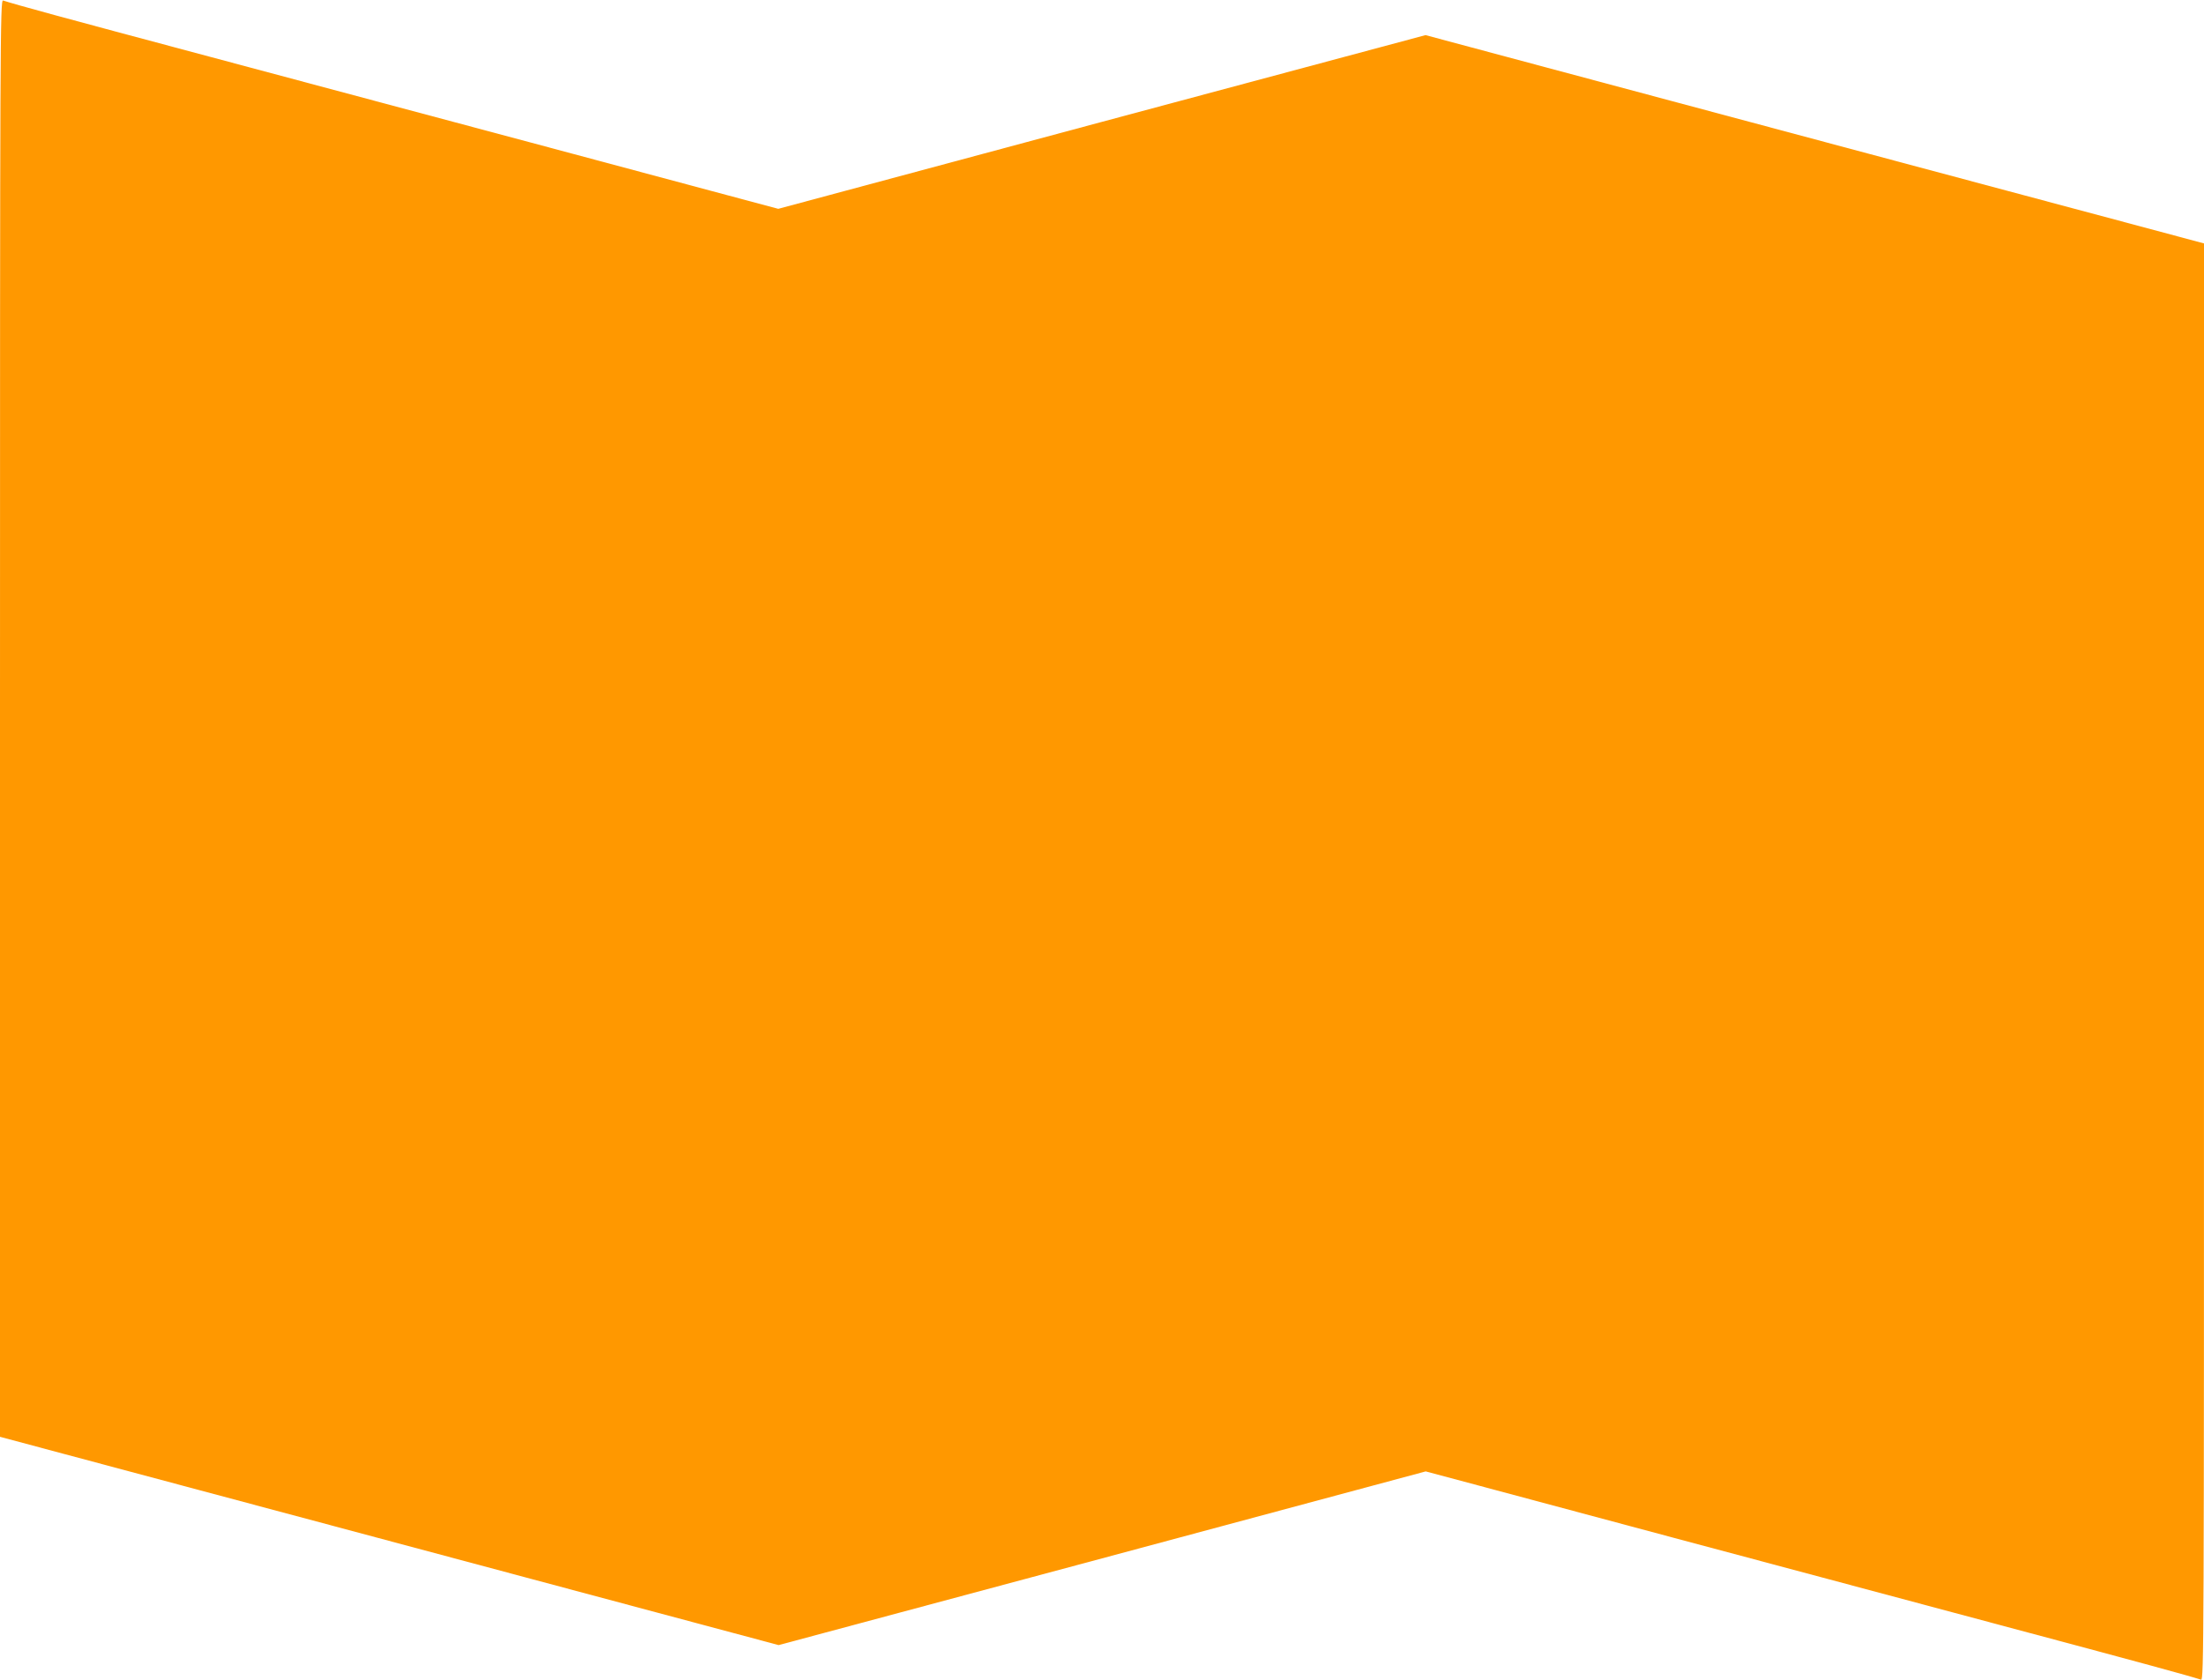
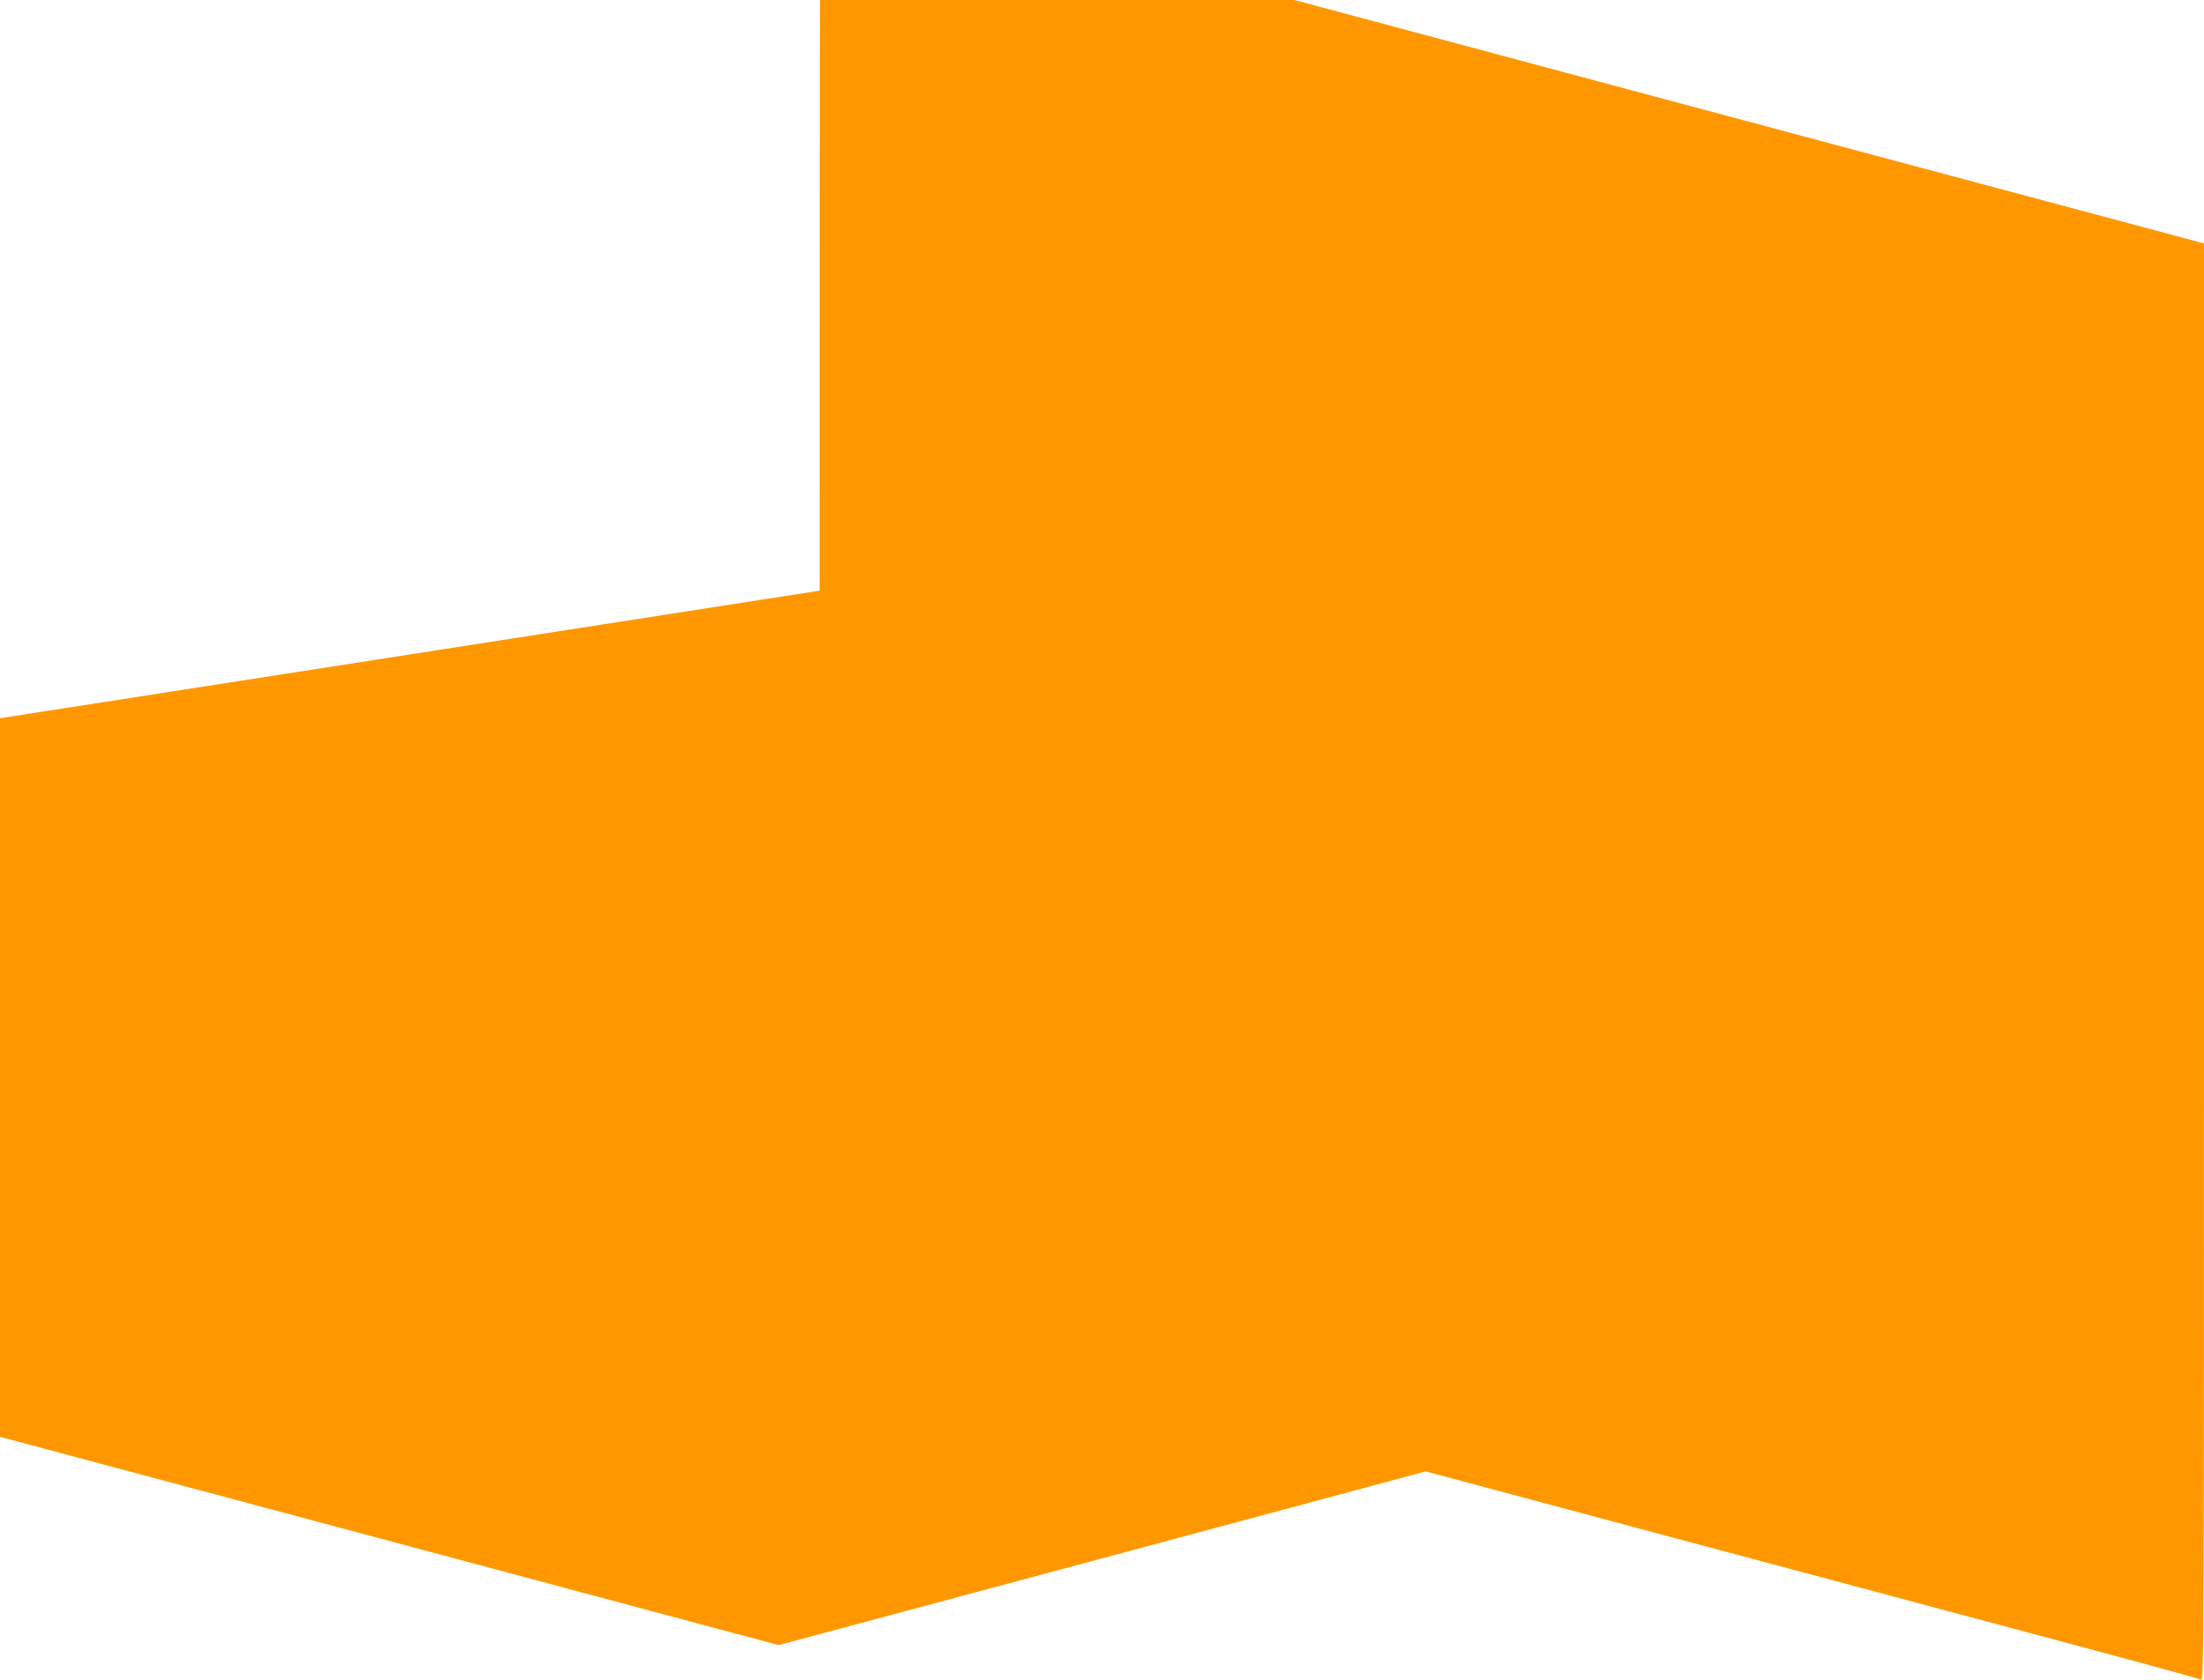
<svg xmlns="http://www.w3.org/2000/svg" version="1.0" width="1280pt" height="976pt" viewBox="0 0 1280 976" preserveAspectRatio="xMidYMid meet">
  <g transform="translate(0,976) scale(0.1,-0.1)" fill="#ff9800" stroke="none">
-     <path d="M0 5588 l0 -4174 377 -101 c208 -56 911 -244 1563 -418 652 -175 1499 -401 1883 -504 l699 -187 1879 504 1879 505 303 -81 c166 -45 680 -182 1142 -306 462 -123 1297 -347 1855 -496 884 -236 1125 -302 1203 -327 16 -5 17 198 17 4169 l0 4174 -377 101 c-208 56 -911 244 -1563 418 -652 175 -1499 401 -1883 504 l-698 187 -1880 -504 -1879 -505 -303 81 c-166 45 -680 182 -1142 306 -462 123 -1297 347 -1855 496 -884 236 -1125 302 -1202 327 -17 5 -18 -198 -18 -4169z" />
+     <path d="M0 5588 l0 -4174 377 -101 c208 -56 911 -244 1563 -418 652 -175 1499 -401 1883 -504 l699 -187 1879 504 1879 505 303 -81 c166 -45 680 -182 1142 -306 462 -123 1297 -347 1855 -496 884 -236 1125 -302 1203 -327 16 -5 17 198 17 4169 l0 4174 -377 101 c-208 56 -911 244 -1563 418 -652 175 -1499 401 -1883 504 c-166 45 -680 182 -1142 306 -462 123 -1297 347 -1855 496 -884 236 -1125 302 -1202 327 -17 5 -18 -198 -18 -4169z" />
  </g>
</svg>